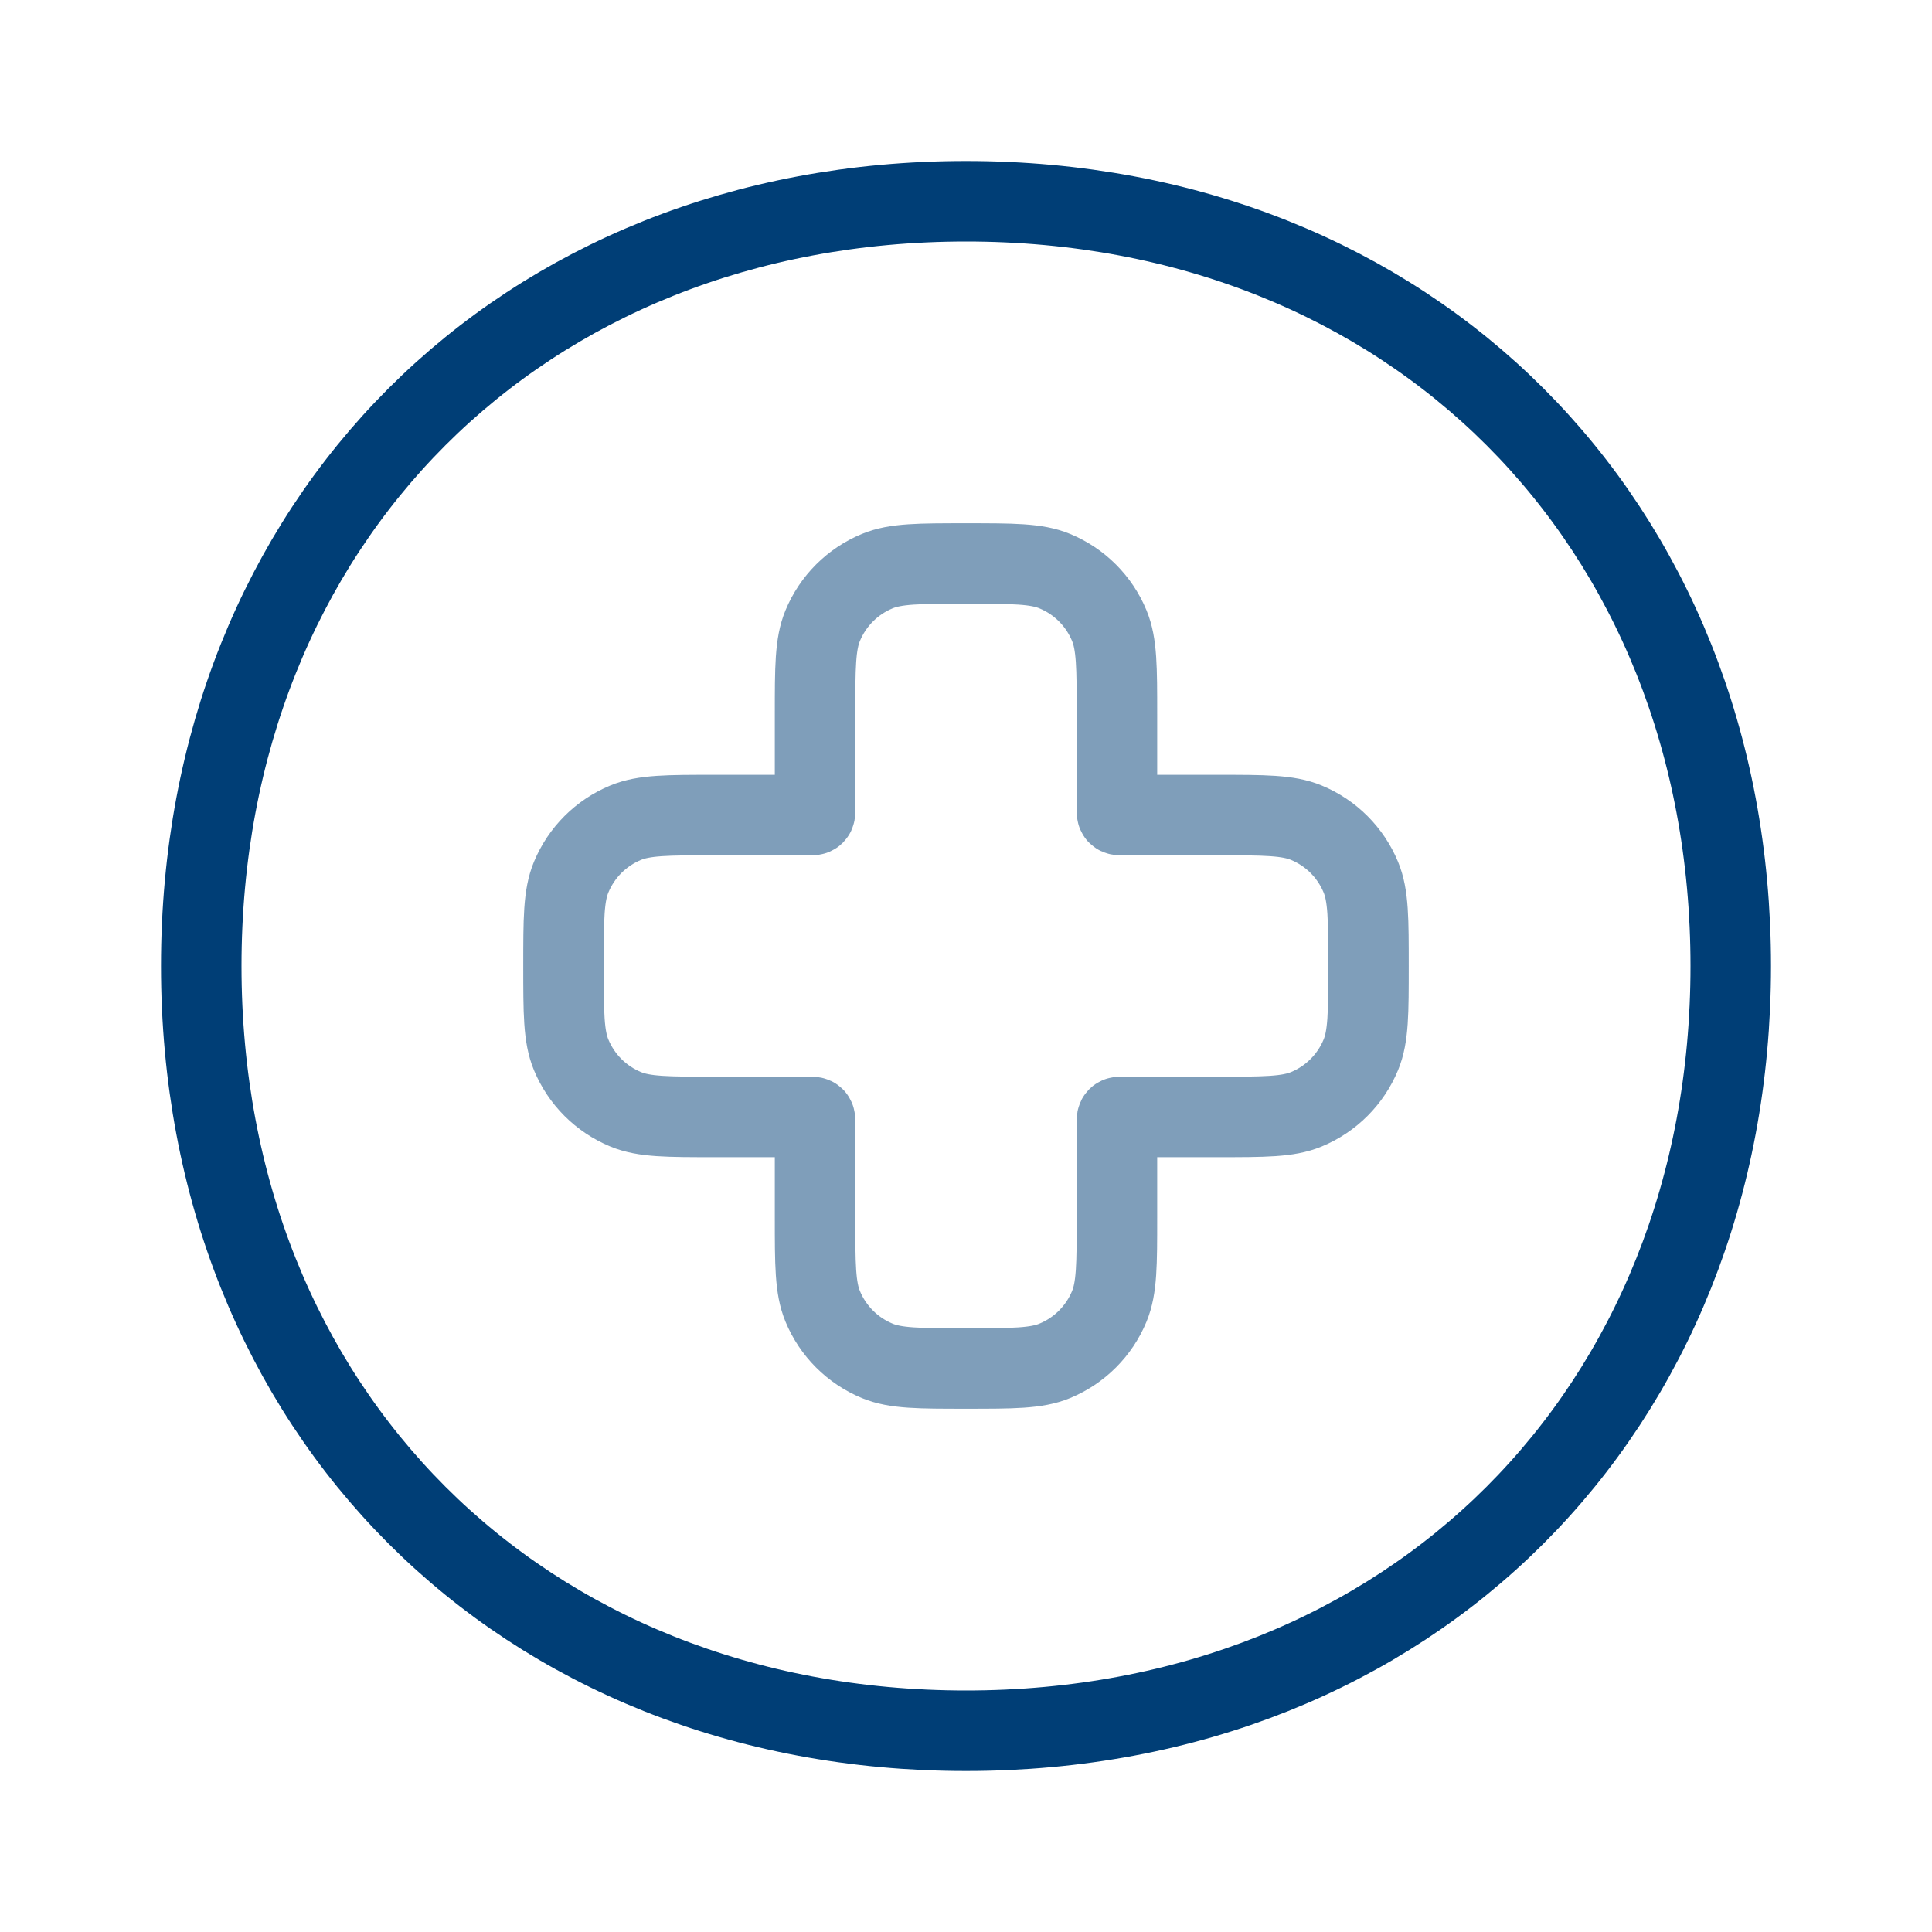
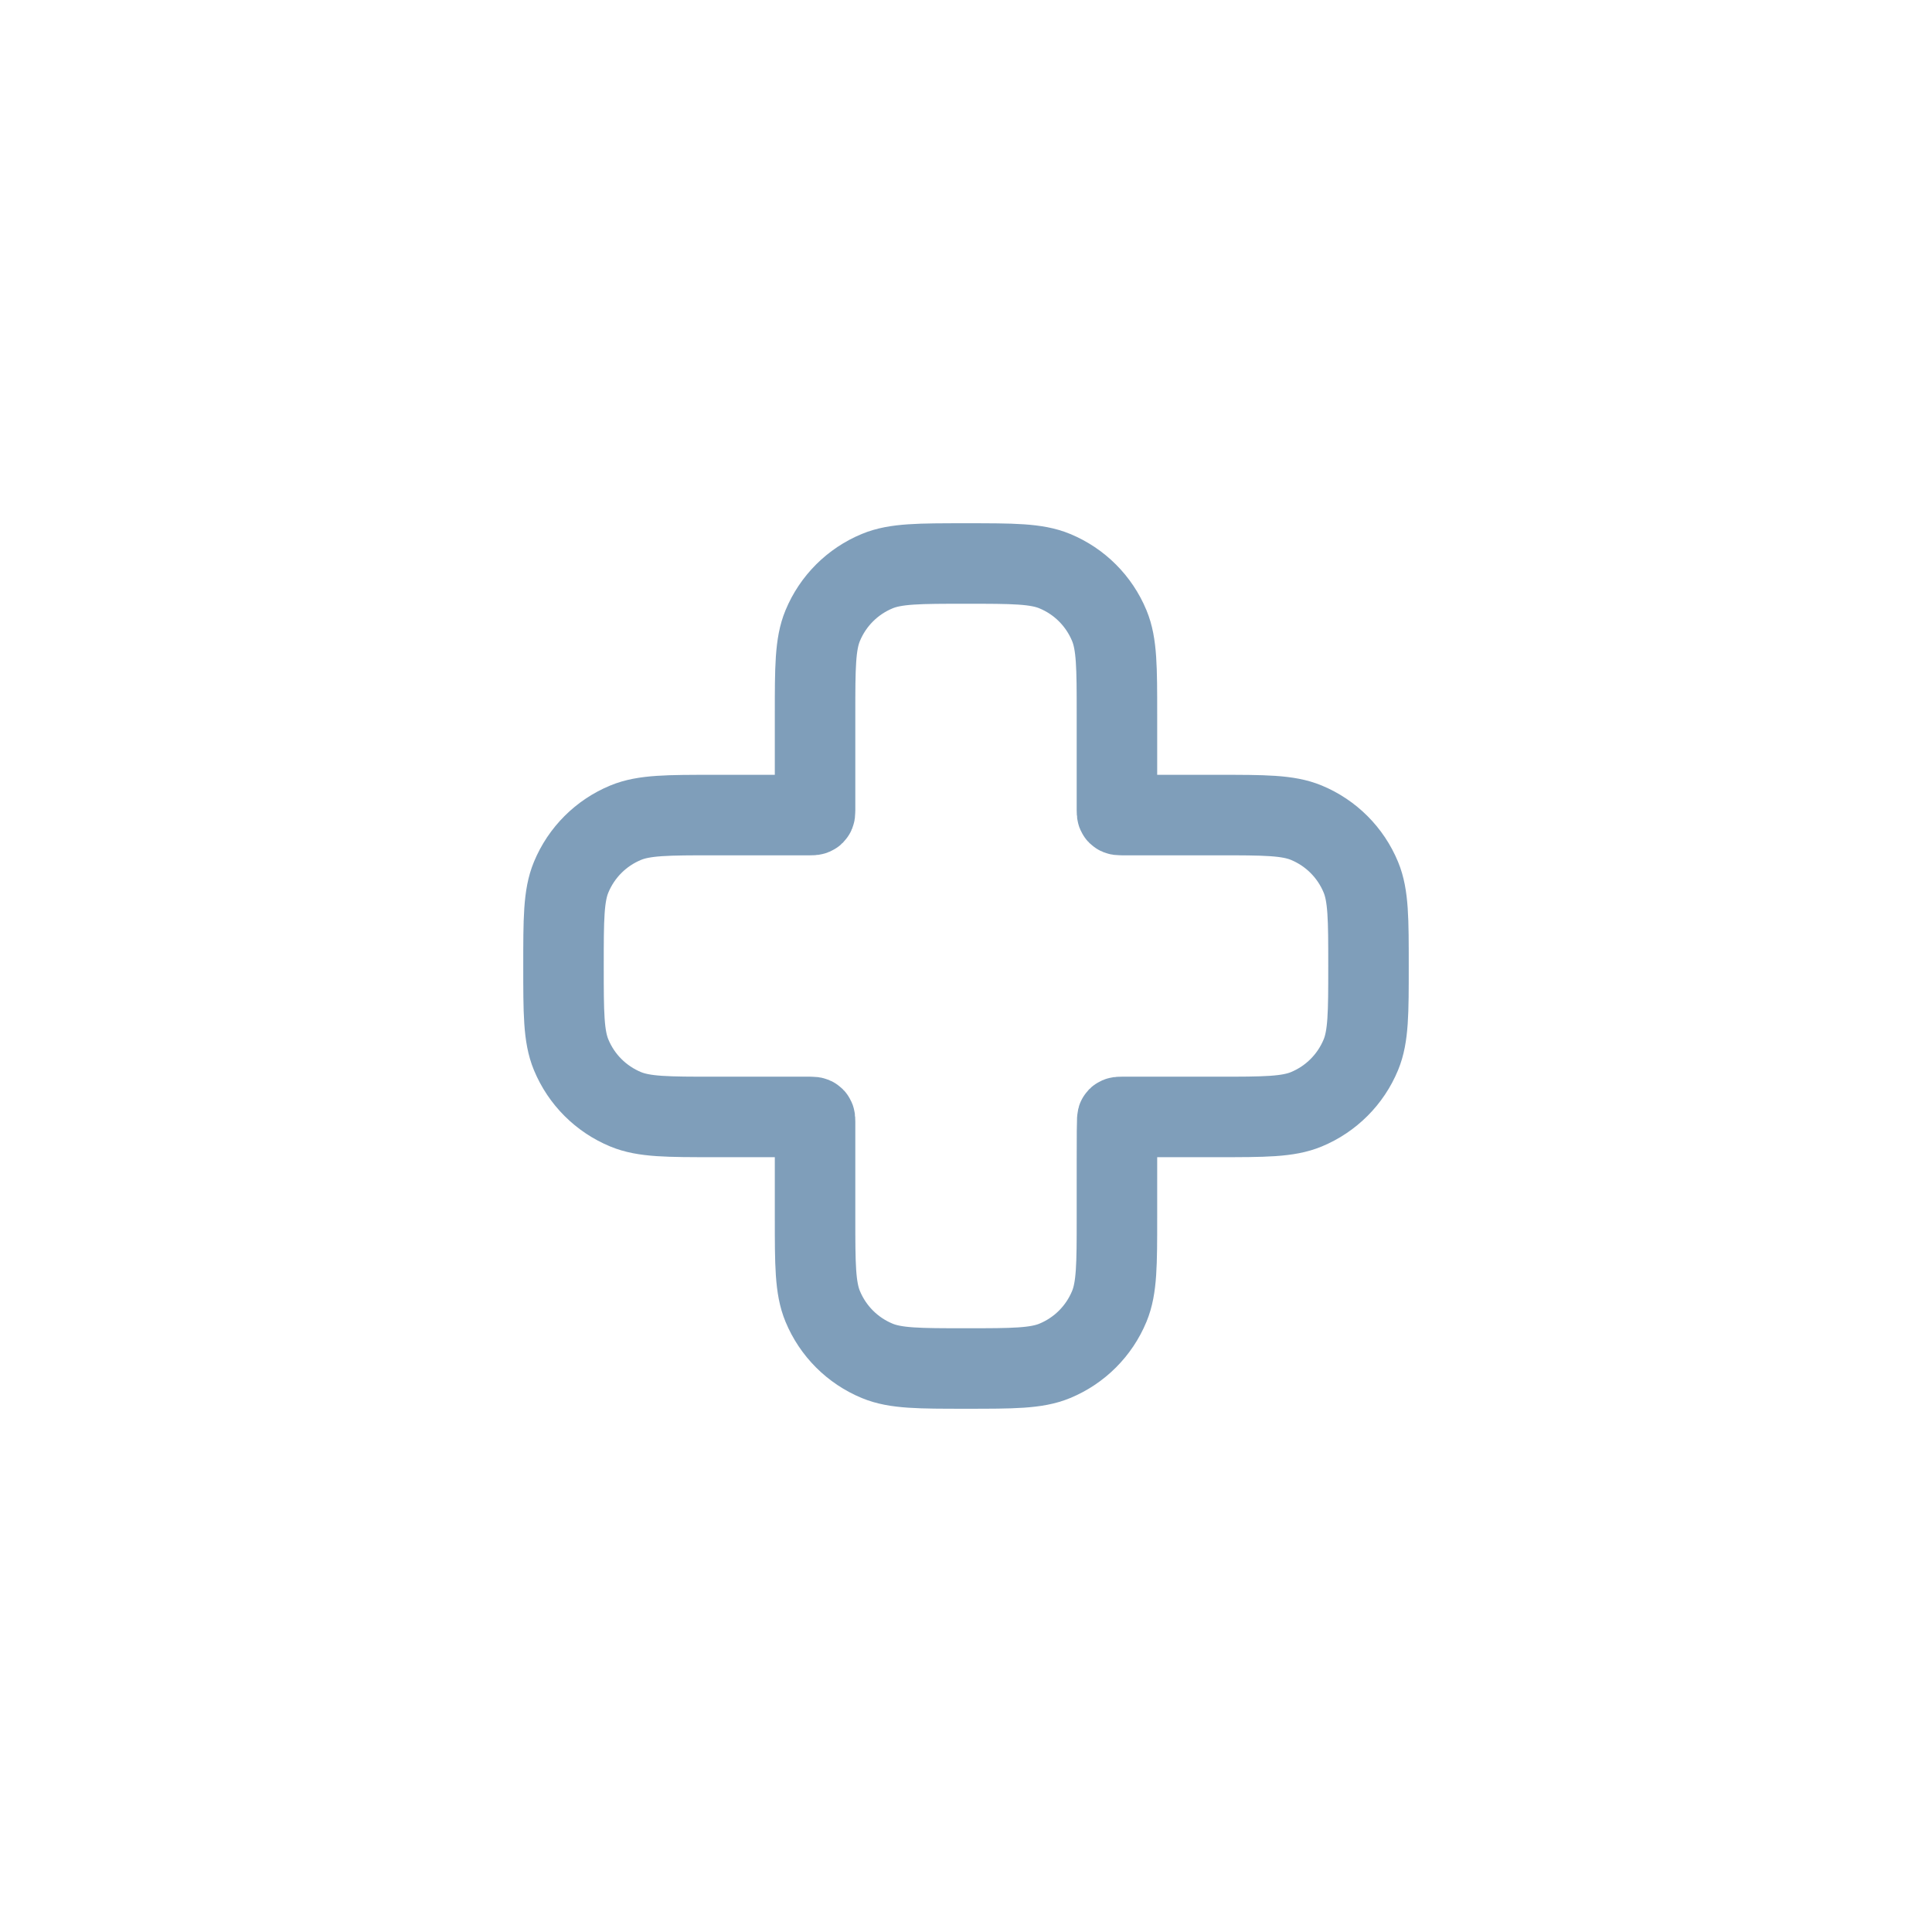
<svg xmlns="http://www.w3.org/2000/svg" width="24" height="24" viewBox="0 0 24 24" fill="none">
-   <path d="M21.5 12C21.5 17.523 17.523 21.5 12 21.5C6.477 21.5 2.5 17.523 2.5 12C2.5 6.477 6.477 2.5 12 2.5C17.523 2.5 21.5 6.477 21.5 12Z" stroke="#003E76" />
-   <path opacity="0.5" d="M10.22 7.772C10.125 8.001 10.125 8.293 10.125 8.875V10.065C10.125 10.093 10.125 10.107 10.116 10.116C10.107 10.125 10.093 10.125 10.065 10.125H8.875C8.293 10.125 8.001 10.125 7.772 10.22C7.465 10.347 7.222 10.59 7.095 10.897C7 11.126 7 11.418 7 12C7 12.582 7 12.874 7.095 13.103C7.222 13.41 7.465 13.653 7.772 13.78C8.001 13.875 8.293 13.875 8.875 13.875H10.065C10.093 13.875 10.107 13.875 10.116 13.884C10.125 13.893 10.125 13.907 10.125 13.935V15.125C10.125 15.707 10.125 15.999 10.22 16.228C10.347 16.535 10.59 16.778 10.897 16.905C11.126 17 11.418 17 12 17C12.582 17 12.874 17 13.103 16.905C13.41 16.778 13.653 16.535 13.78 16.228C13.875 15.999 13.875 15.707 13.875 15.125V13.935C13.875 13.907 13.875 13.893 13.884 13.884C13.893 13.875 13.907 13.875 13.935 13.875H15.125C15.707 13.875 15.999 13.875 16.228 13.78C16.535 13.653 16.778 13.41 16.905 13.103C17 12.874 17 12.582 17 12C17 11.418 17 11.126 16.905 10.897C16.778 10.59 16.535 10.347 16.228 10.22C15.999 10.125 15.707 10.125 15.125 10.125H13.935C13.907 10.125 13.893 10.125 13.884 10.116C13.875 10.107 13.875 10.093 13.875 10.065V8.875C13.875 8.293 13.875 8.001 13.78 7.772C13.653 7.465 13.41 7.222 13.103 7.095C12.874 7 12.582 7 12 7C11.418 7 11.126 7 10.897 7.095C10.59 7.222 10.347 7.465 10.22 7.772Z" stroke="#003E76" />
+   <path opacity="0.5" d="M10.22 7.772C10.125 8.001 10.125 8.293 10.125 8.875V10.065C10.125 10.093 10.125 10.107 10.116 10.116C10.107 10.125 10.093 10.125 10.065 10.125H8.875C8.293 10.125 8.001 10.125 7.772 10.22C7.465 10.347 7.222 10.59 7.095 10.897C7 11.126 7 11.418 7 12C7 12.582 7 12.874 7.095 13.103C7.222 13.41 7.465 13.653 7.772 13.78C8.001 13.875 8.293 13.875 8.875 13.875H10.065C10.093 13.875 10.107 13.875 10.116 13.884C10.125 13.893 10.125 13.907 10.125 13.935V15.125C10.125 15.707 10.125 15.999 10.22 16.228C10.347 16.535 10.59 16.778 10.897 16.905C11.126 17 11.418 17 12 17C12.582 17 12.874 17 13.103 16.905C13.41 16.778 13.653 16.535 13.78 16.228C13.875 15.999 13.875 15.707 13.875 15.125C13.875 13.907 13.875 13.893 13.884 13.884C13.893 13.875 13.907 13.875 13.935 13.875H15.125C15.707 13.875 15.999 13.875 16.228 13.78C16.535 13.653 16.778 13.41 16.905 13.103C17 12.874 17 12.582 17 12C17 11.418 17 11.126 16.905 10.897C16.778 10.59 16.535 10.347 16.228 10.22C15.999 10.125 15.707 10.125 15.125 10.125H13.935C13.907 10.125 13.893 10.125 13.884 10.116C13.875 10.107 13.875 10.093 13.875 10.065V8.875C13.875 8.293 13.875 8.001 13.78 7.772C13.653 7.465 13.41 7.222 13.103 7.095C12.874 7 12.582 7 12 7C11.418 7 11.126 7 10.897 7.095C10.59 7.222 10.347 7.465 10.22 7.772Z" stroke="#003E76" />
</svg>